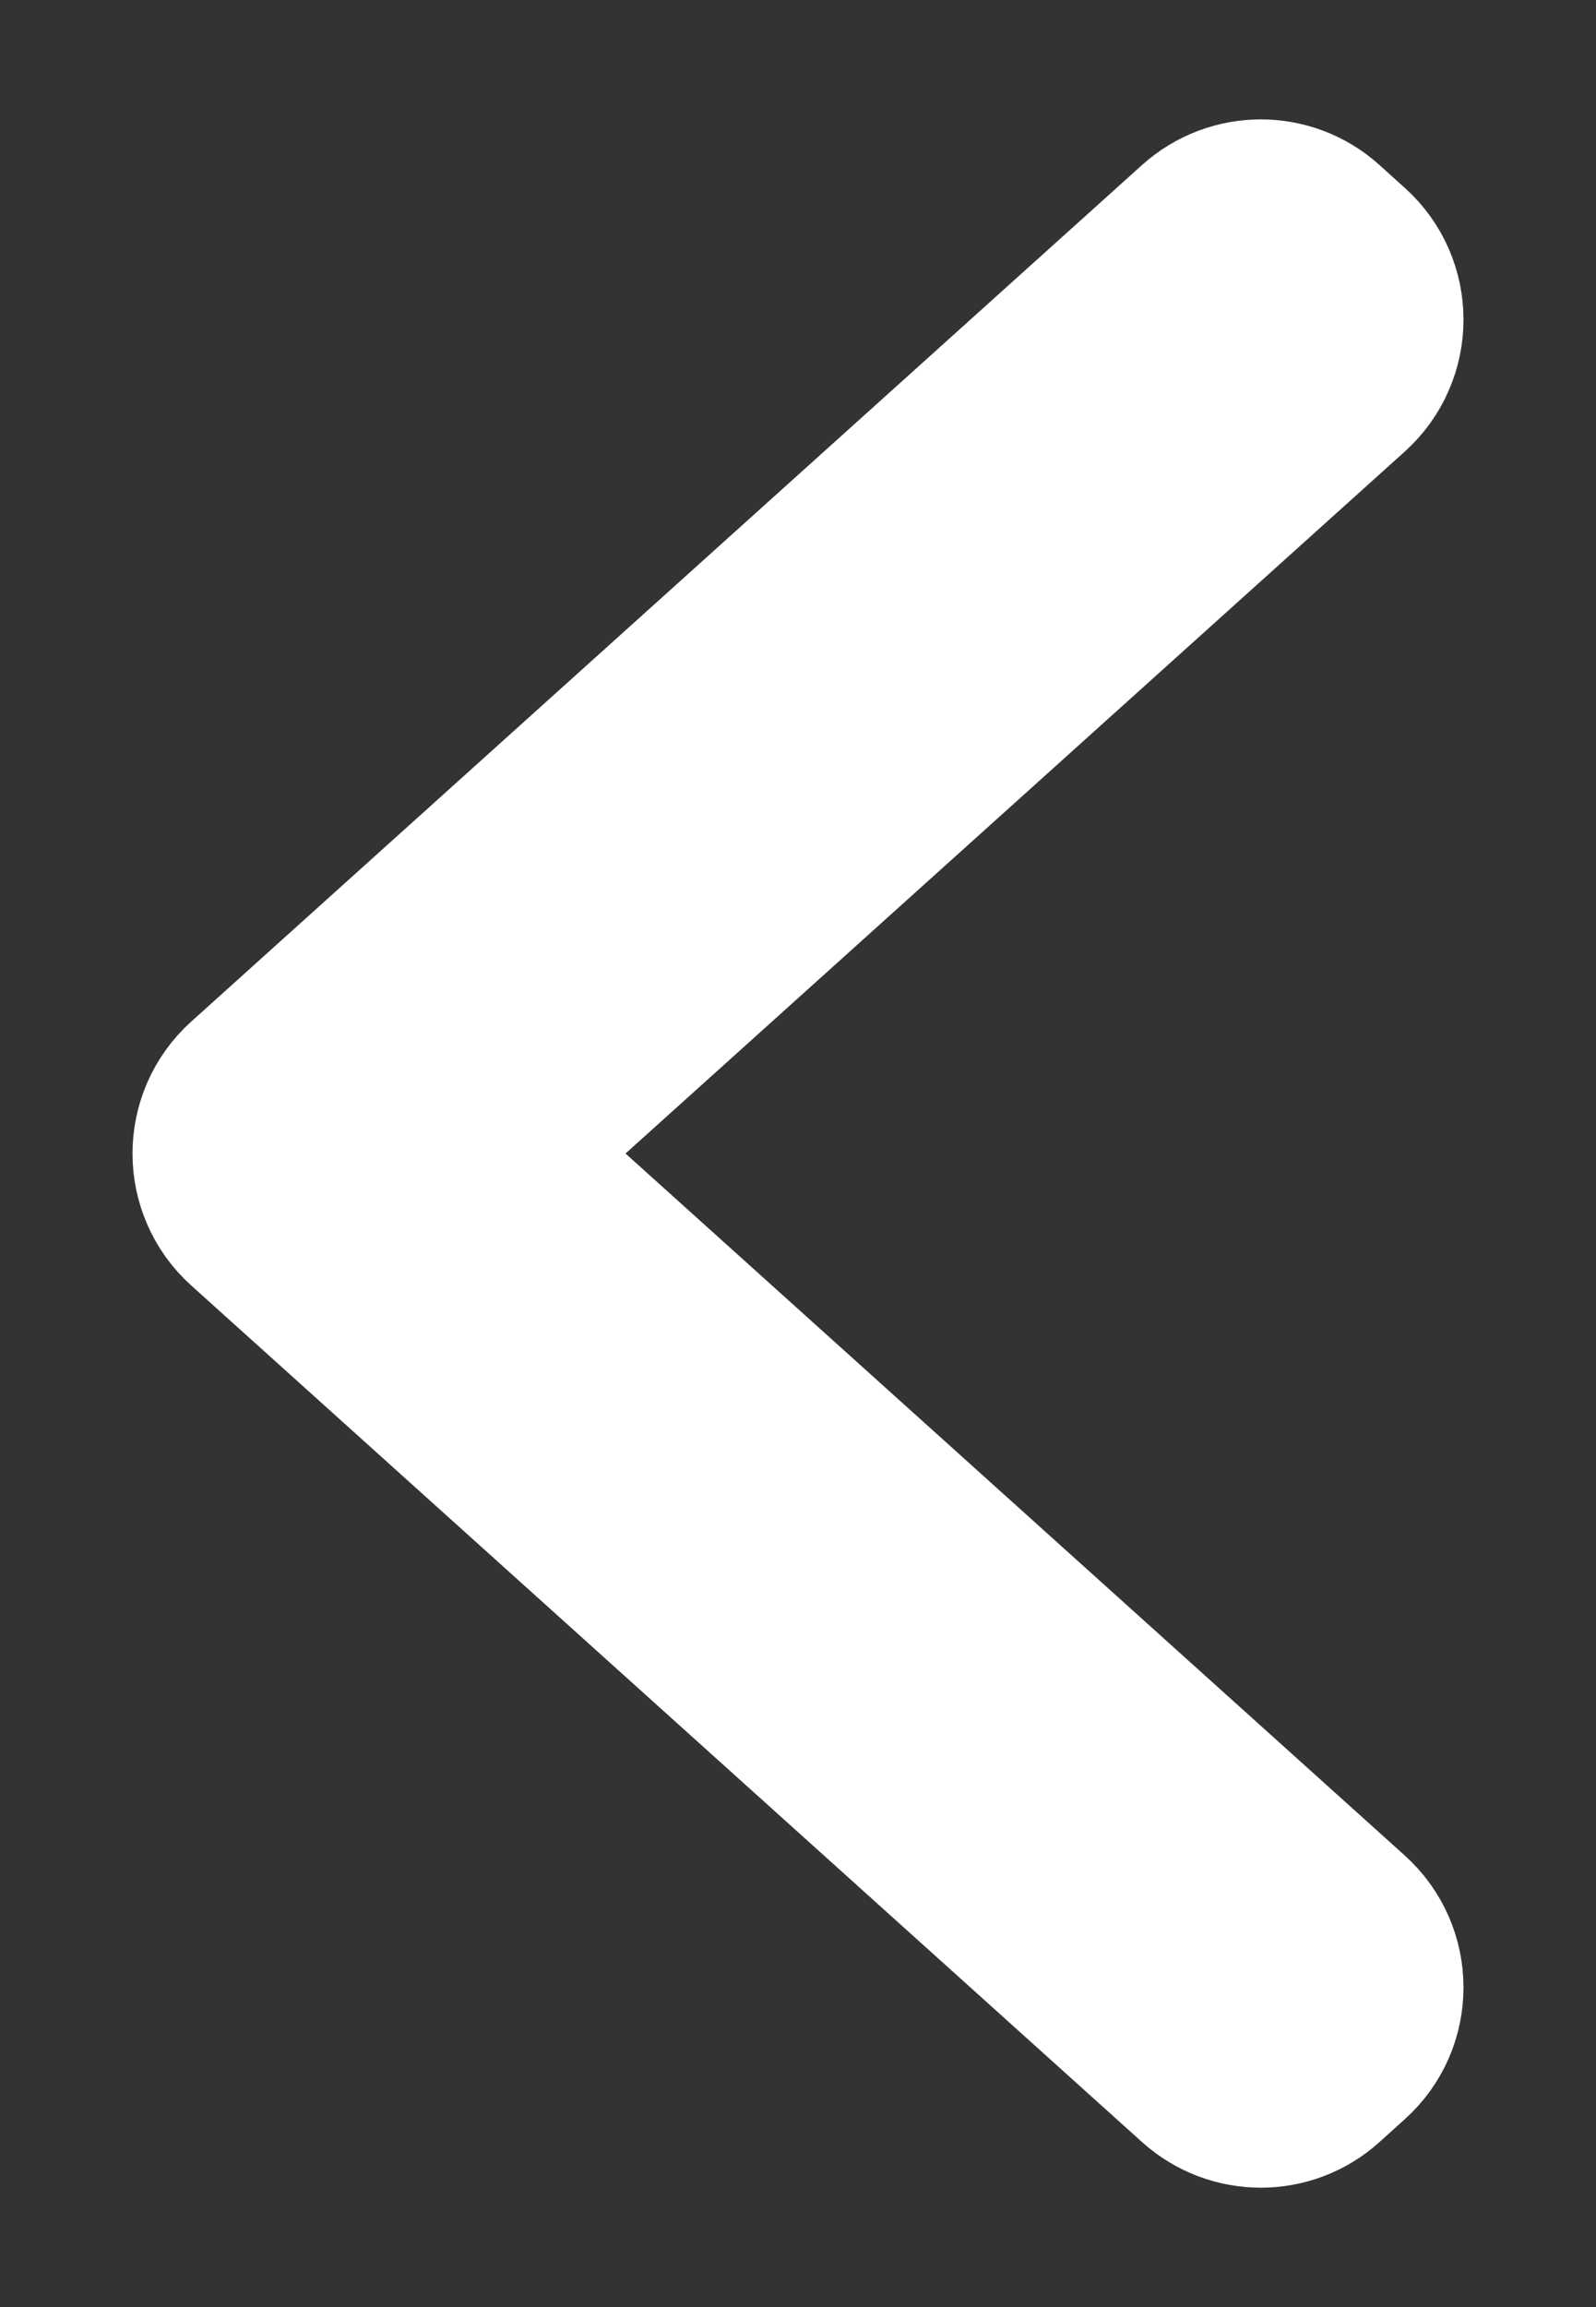
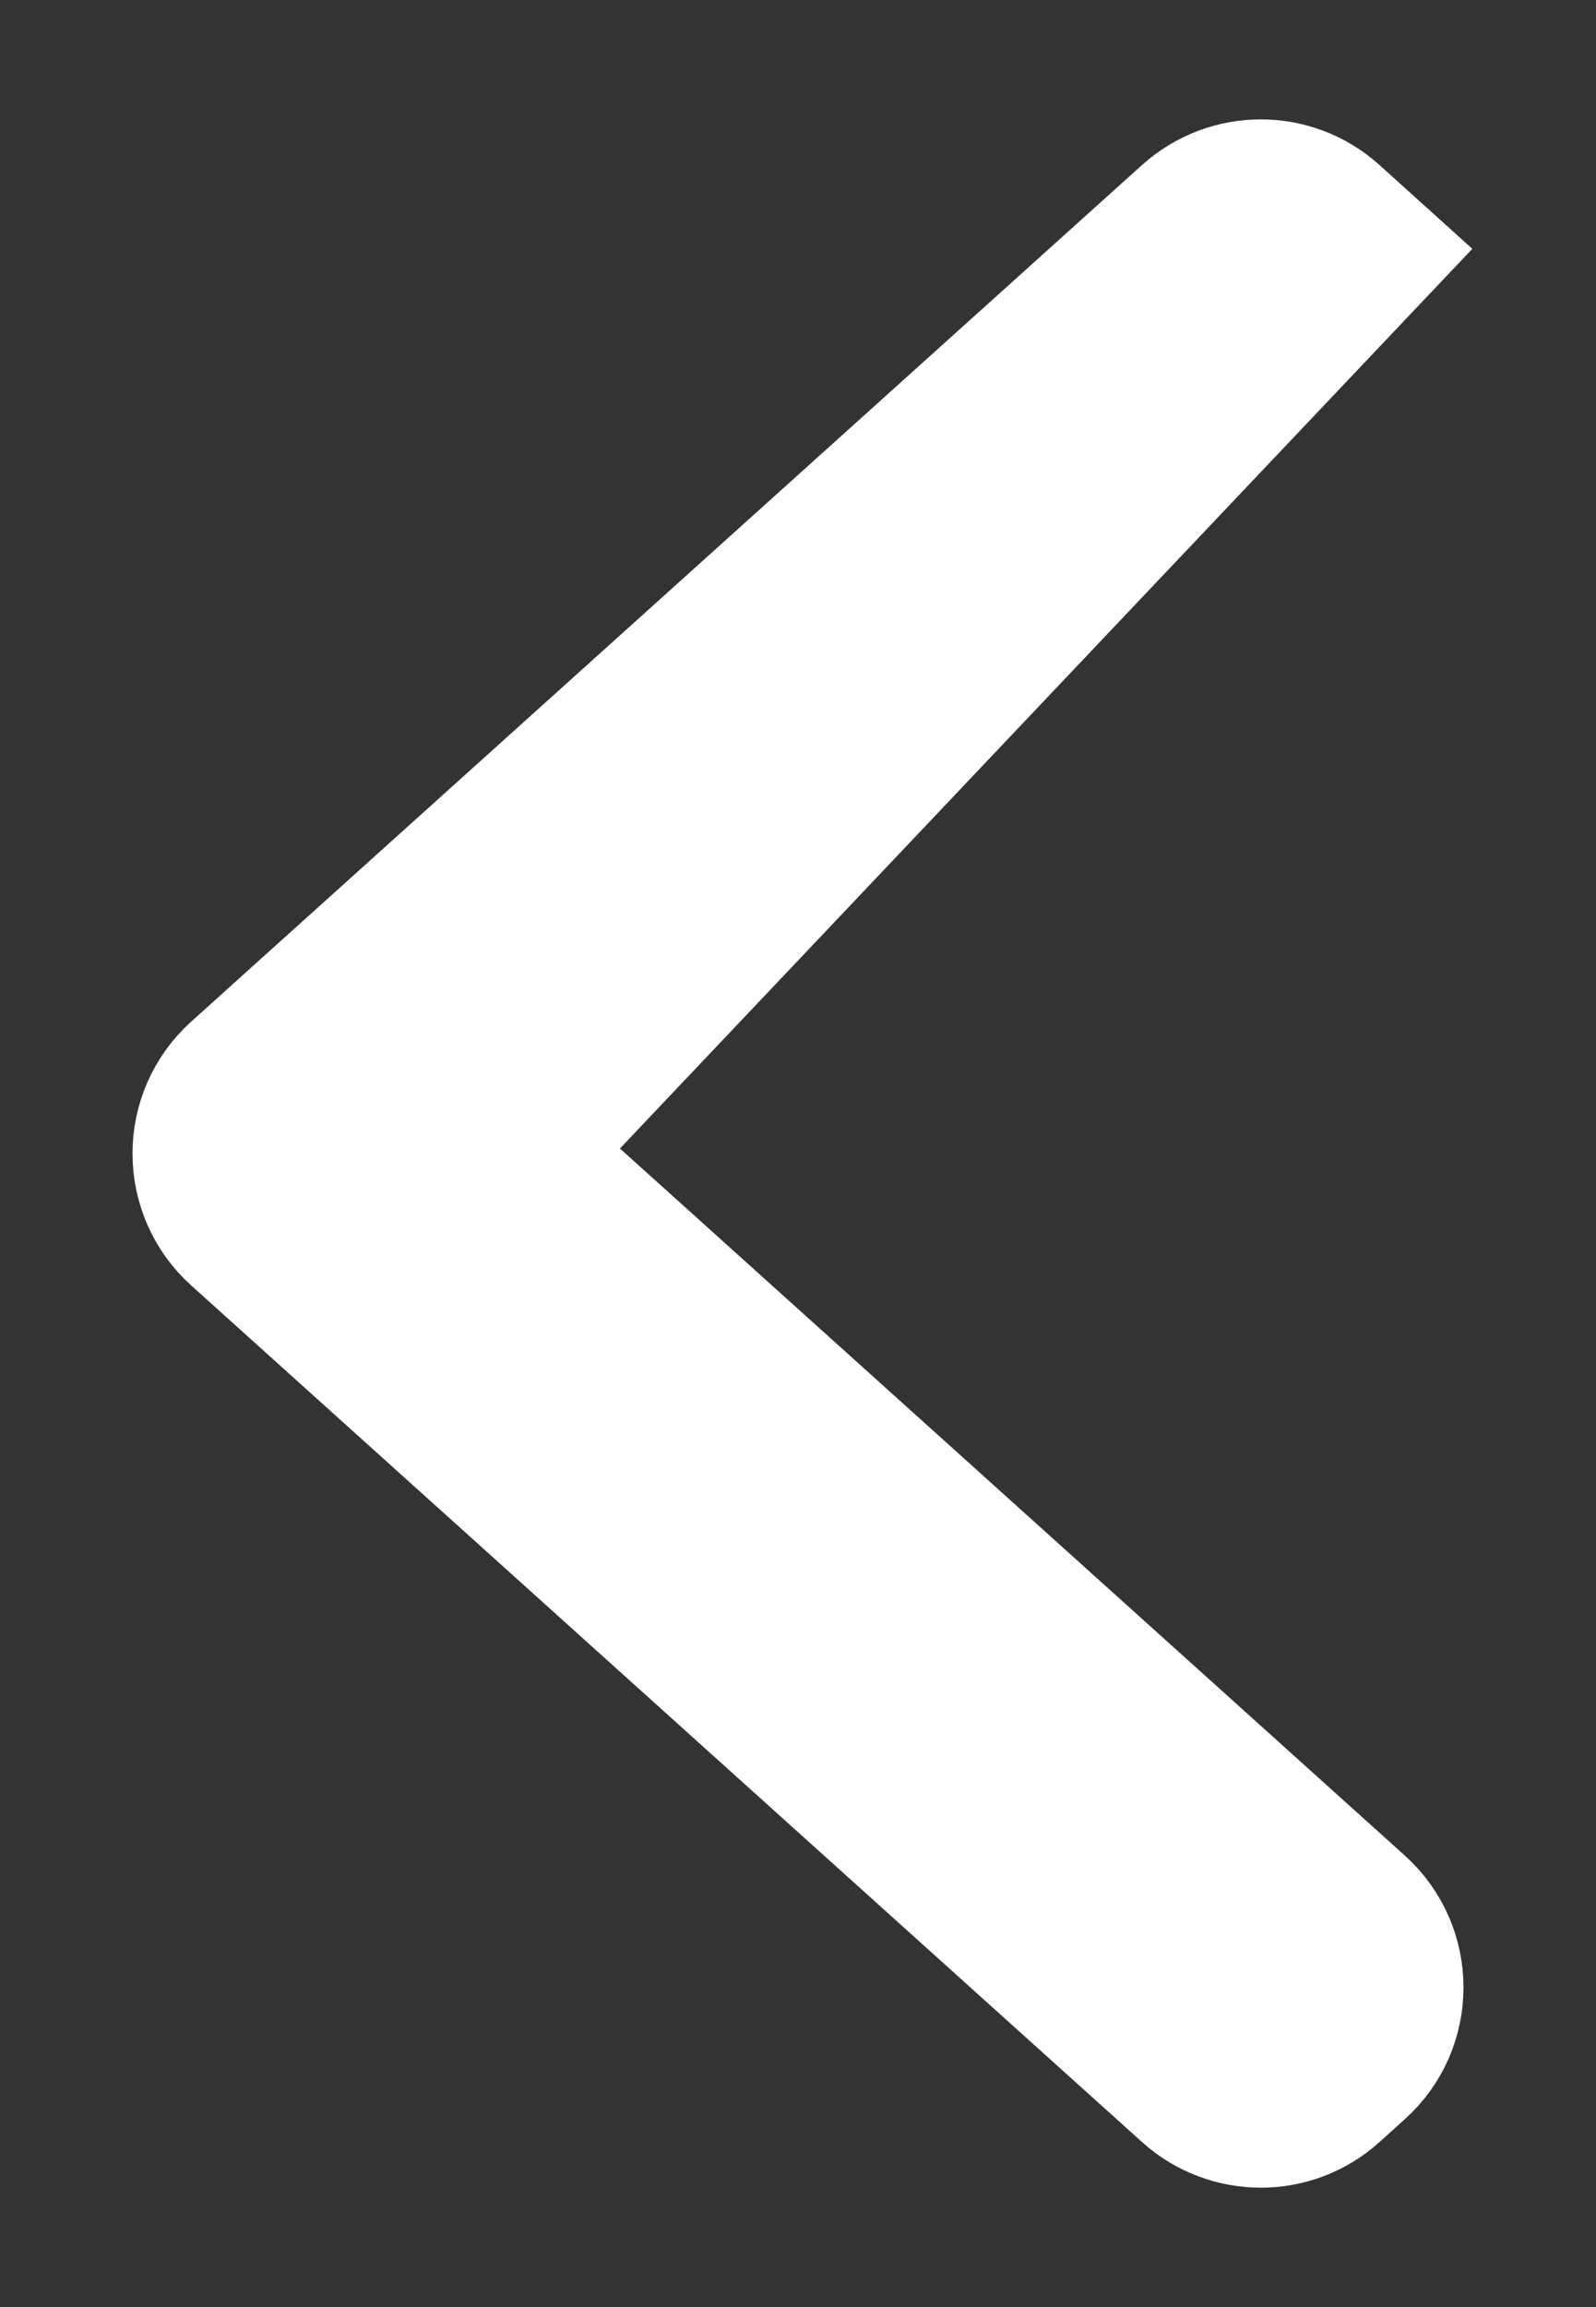
<svg xmlns="http://www.w3.org/2000/svg" width="9" height="13" viewBox="0 0 9 13" fill="none">
  <rect x="0" y="0" width="9" height="13" fill="#333333" stroke="none" />
-   <path fill-rule="evenodd" clip-rule="evenodd" d="M6.775 1.301C6.966 1.13 7.254 1.13 7.444 1.301L7.587 1.43C7.808 1.628 7.808 1.974 7.587 2.173L2.78 6.5L7.587 10.827C7.808 11.026 7.808 11.372 7.587 11.57L7.444 11.699C7.254 11.87 6.966 11.87 6.775 11.699L1.413 6.872C1.192 6.673 1.192 6.327 1.413 6.128L6.775 1.301Z" fill="white" stroke="white" />
+   <path fill-rule="evenodd" clip-rule="evenodd" d="M6.775 1.301C6.966 1.13 7.254 1.13 7.444 1.301L7.587 1.43L2.78 6.5L7.587 10.827C7.808 11.026 7.808 11.372 7.587 11.57L7.444 11.699C7.254 11.87 6.966 11.87 6.775 11.699L1.413 6.872C1.192 6.673 1.192 6.327 1.413 6.128L6.775 1.301Z" fill="white" stroke="white" />
</svg>